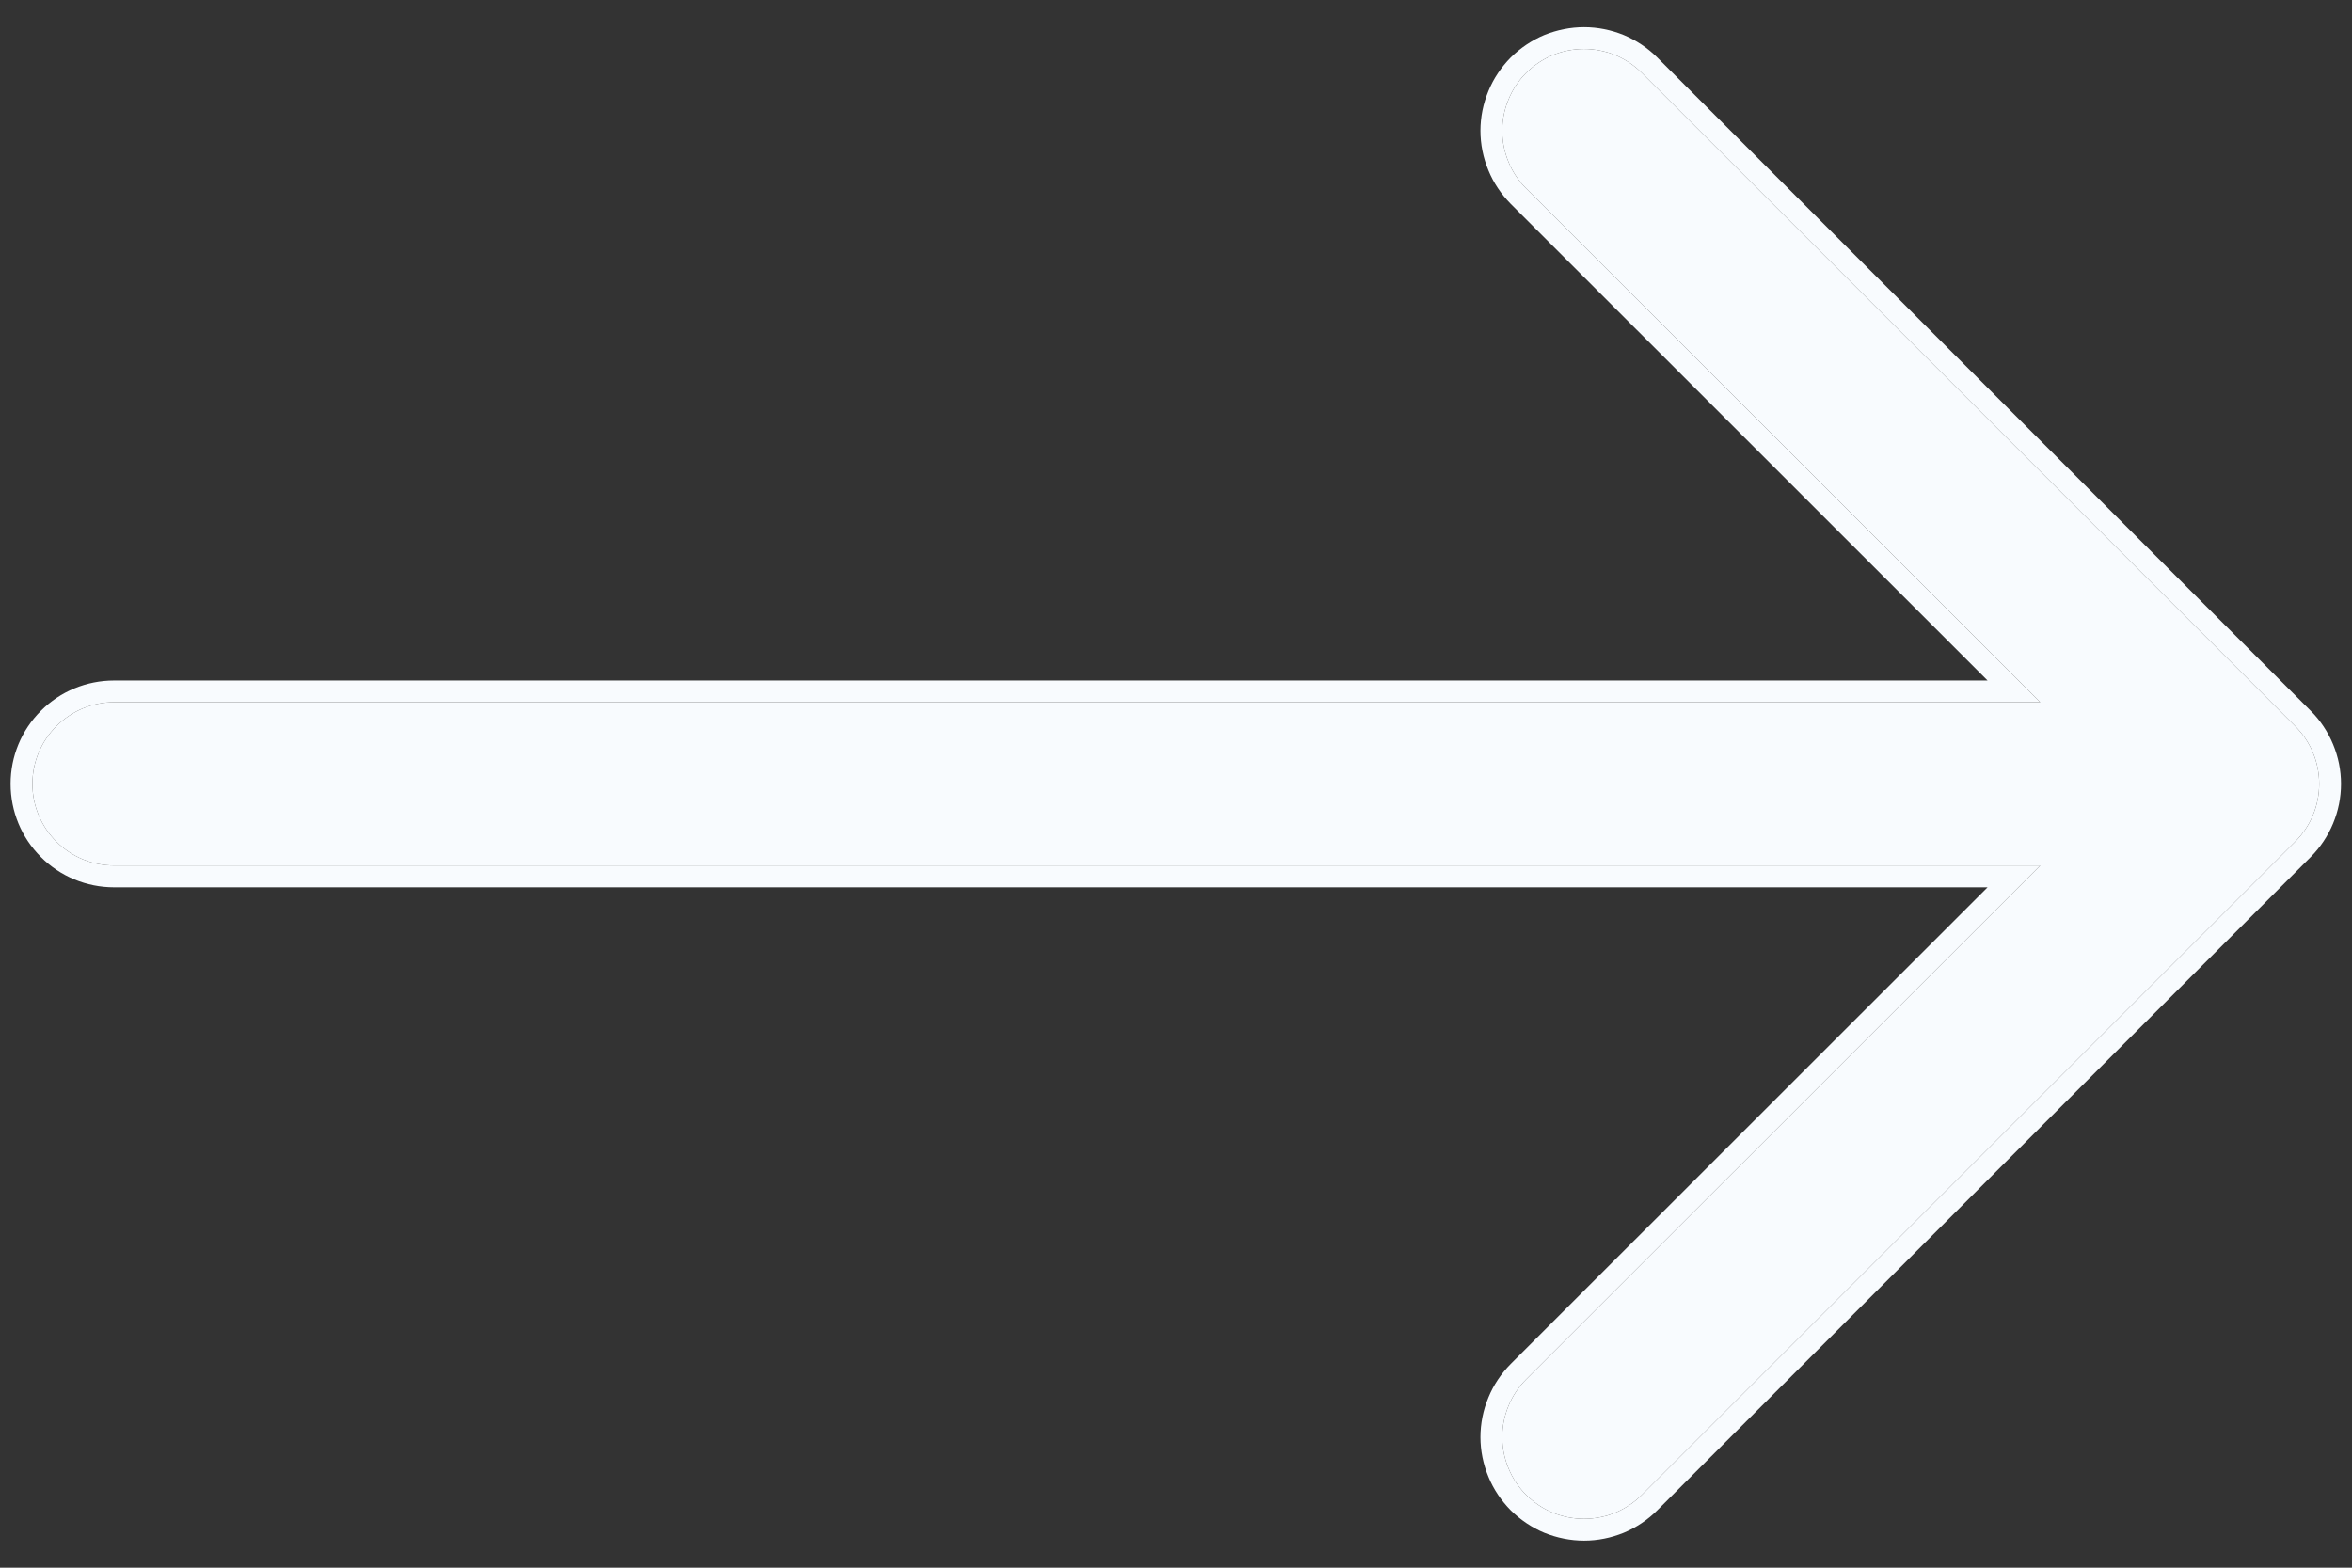
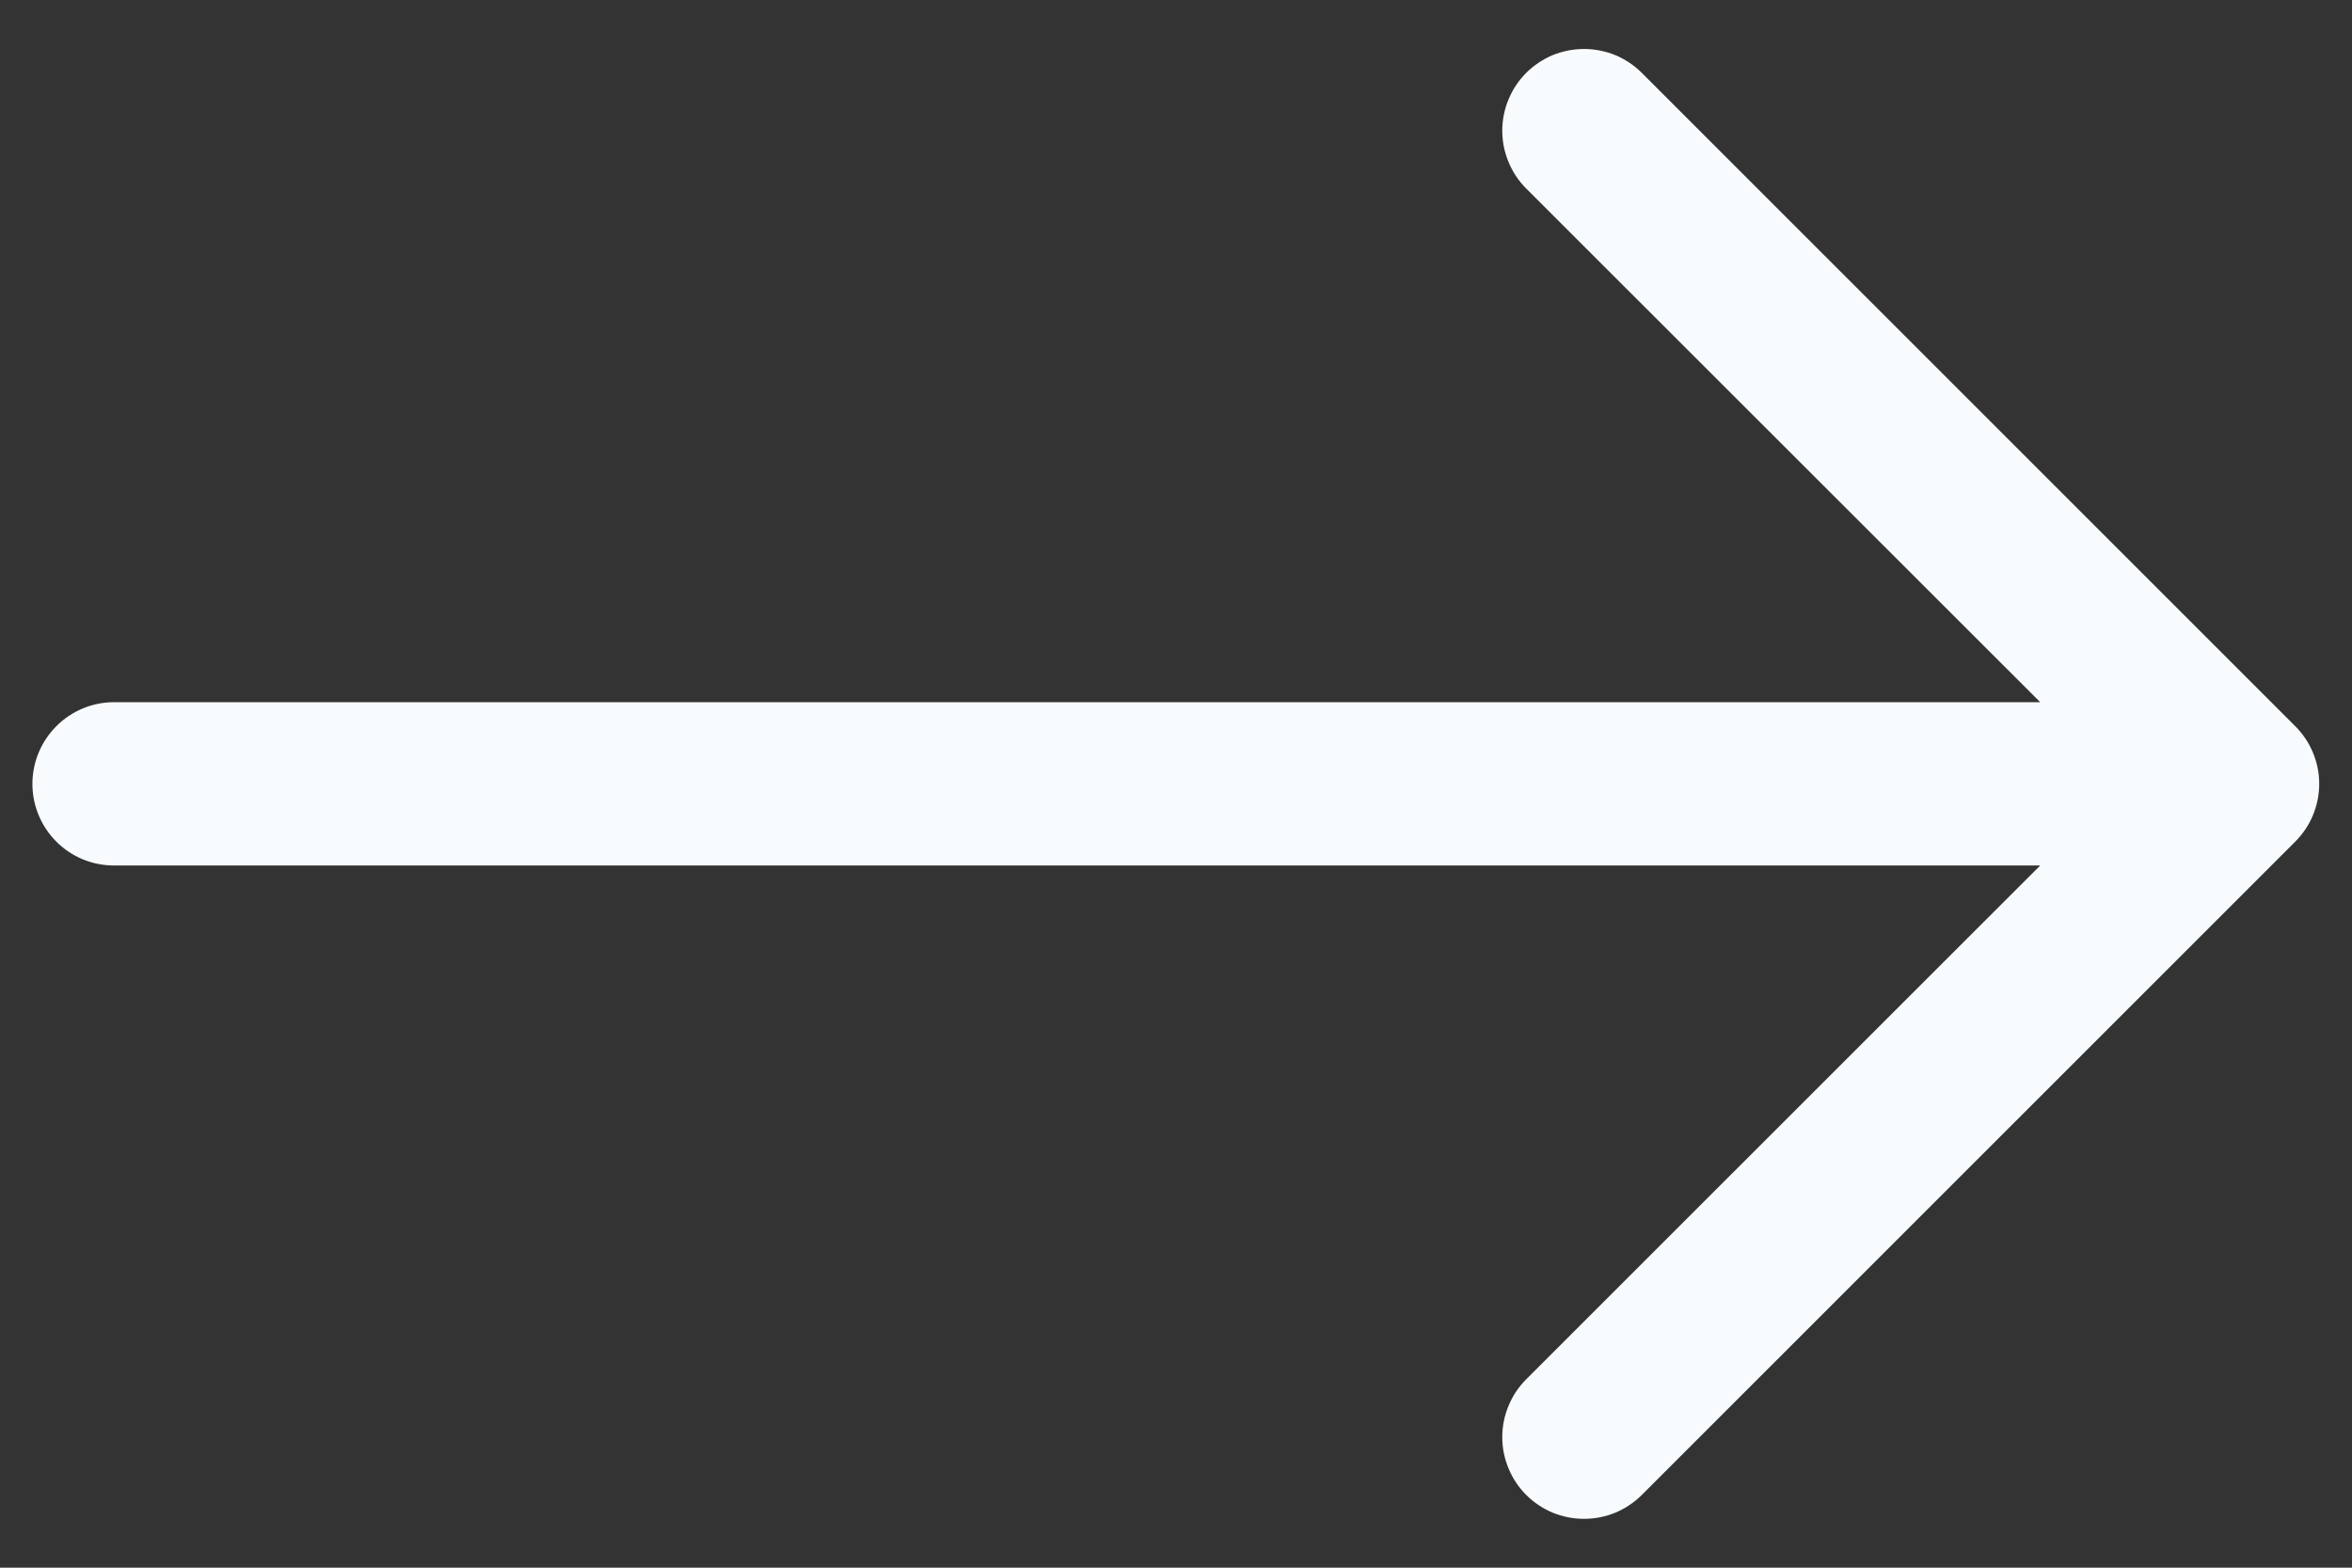
<svg xmlns="http://www.w3.org/2000/svg" width="18" height="12" viewBox="0 0 18 12" fill="none">
  <rect x="0" y="0" width="18" height="12" fill="#333333" stroke="none" />
  <path fill-rule="evenodd" clip-rule="evenodd" d="M0.248 6C0.248 6.166 0.314 6.325 0.431 6.442C0.548 6.56 0.707 6.625 0.873 6.625L15.614 6.625L11.68 10.558C11.622 10.616 11.576 10.685 11.545 10.761C11.513 10.837 11.497 10.918 11.497 11.001C11.497 11.083 11.513 11.164 11.545 11.24C11.576 11.316 11.622 11.385 11.68 11.443C11.738 11.501 11.807 11.547 11.883 11.579C11.959 11.61 12.04 11.626 12.123 11.626C12.205 11.626 12.286 11.61 12.362 11.579C12.438 11.547 12.507 11.501 12.565 11.443L17.565 6.443C17.623 6.385 17.67 6.316 17.701 6.24C17.733 6.164 17.749 6.083 17.749 6C17.749 5.918 17.733 5.837 17.701 5.761C17.67 5.685 17.623 5.616 17.565 5.558L12.565 0.558C12.507 0.5 12.438 0.454 12.362 0.422C12.286 0.391 12.205 0.375 12.123 0.375C12.04 0.375 11.959 0.391 11.883 0.422C11.807 0.454 11.738 0.5 11.68 0.558C11.622 0.616 11.576 0.685 11.545 0.761C11.513 0.837 11.497 0.918 11.497 1C11.497 1.083 11.513 1.164 11.545 1.24C11.576 1.316 11.622 1.385 11.68 1.443L15.614 5.375L0.873 5.375C0.707 5.375 0.548 5.441 0.431 5.559C0.314 5.676 0.248 5.835 0.248 6Z" fill="#F8FBFE" />
-   <path fill-rule="evenodd" clip-rule="evenodd" d="M11.68 10.558L15.614 6.625L0.873 6.625C0.707 6.625 0.548 6.56 0.431 6.442C0.314 6.325 0.248 6.166 0.248 6C0.248 5.835 0.314 5.676 0.431 5.559C0.548 5.441 0.707 5.375 0.873 5.375L15.614 5.375L11.68 1.443C11.622 1.385 11.576 1.316 11.545 1.24C11.513 1.164 11.497 1.083 11.497 1C11.497 0.918 11.513 0.837 11.545 0.761C11.576 0.685 11.622 0.616 11.68 0.558C11.738 0.5 11.807 0.454 11.883 0.422C11.959 0.391 12.04 0.375 12.123 0.375C12.205 0.375 12.286 0.391 12.362 0.422C12.438 0.454 12.507 0.5 12.565 0.558L17.565 5.558C17.623 5.616 17.67 5.685 17.701 5.761C17.733 5.837 17.749 5.918 17.749 6C17.749 6.083 17.733 6.164 17.701 6.24C17.67 6.316 17.623 6.385 17.565 6.443L12.565 11.443C12.507 11.501 12.438 11.547 12.362 11.579C12.286 11.61 12.205 11.626 12.123 11.626C12.04 11.626 11.959 11.61 11.883 11.579C11.807 11.547 11.738 11.501 11.68 11.443C11.622 11.385 11.576 11.316 11.545 11.24C11.513 11.164 11.497 11.083 11.497 11.001C11.497 10.918 11.513 10.837 11.545 10.761C11.576 10.685 11.622 10.616 11.68 10.558ZM17.683 6.561L12.683 11.561C12.61 11.634 12.522 11.693 12.426 11.733C12.33 11.772 12.227 11.793 12.123 11.793C12.019 11.793 11.916 11.772 11.819 11.733C11.723 11.693 11.636 11.634 11.562 11.561C11.489 11.487 11.43 11.4 11.391 11.304C11.351 11.208 11.33 11.104 11.33 11.001C11.33 10.896 11.351 10.793 11.391 10.697C11.43 10.601 11.489 10.514 11.562 10.44L15.211 6.792L0.873 6.792C0.663 6.792 0.461 6.709 0.313 6.56C0.164 6.412 0.081 6.21 0.081 6C0.081 5.79 0.164 5.589 0.313 5.441C0.461 5.292 0.663 5.209 0.873 5.209L15.211 5.209L11.562 1.561C11.489 1.487 11.43 1.4 11.391 1.304C11.351 1.208 11.33 1.105 11.33 1C11.33 0.896 11.351 0.793 11.391 0.697C11.43 0.601 11.489 0.514 11.562 0.44C11.636 0.367 11.723 0.308 11.819 0.268C11.916 0.229 12.019 0.208 12.123 0.208C12.227 0.208 12.33 0.229 12.426 0.268C12.522 0.308 12.61 0.367 12.683 0.44L17.683 5.44C17.757 5.513 17.815 5.601 17.855 5.697C17.895 5.793 17.916 5.896 17.916 6C17.916 6.105 17.895 6.208 17.855 6.304C17.815 6.4 17.757 6.487 17.683 6.561Z" fill="#F8FBFE" />
</svg>